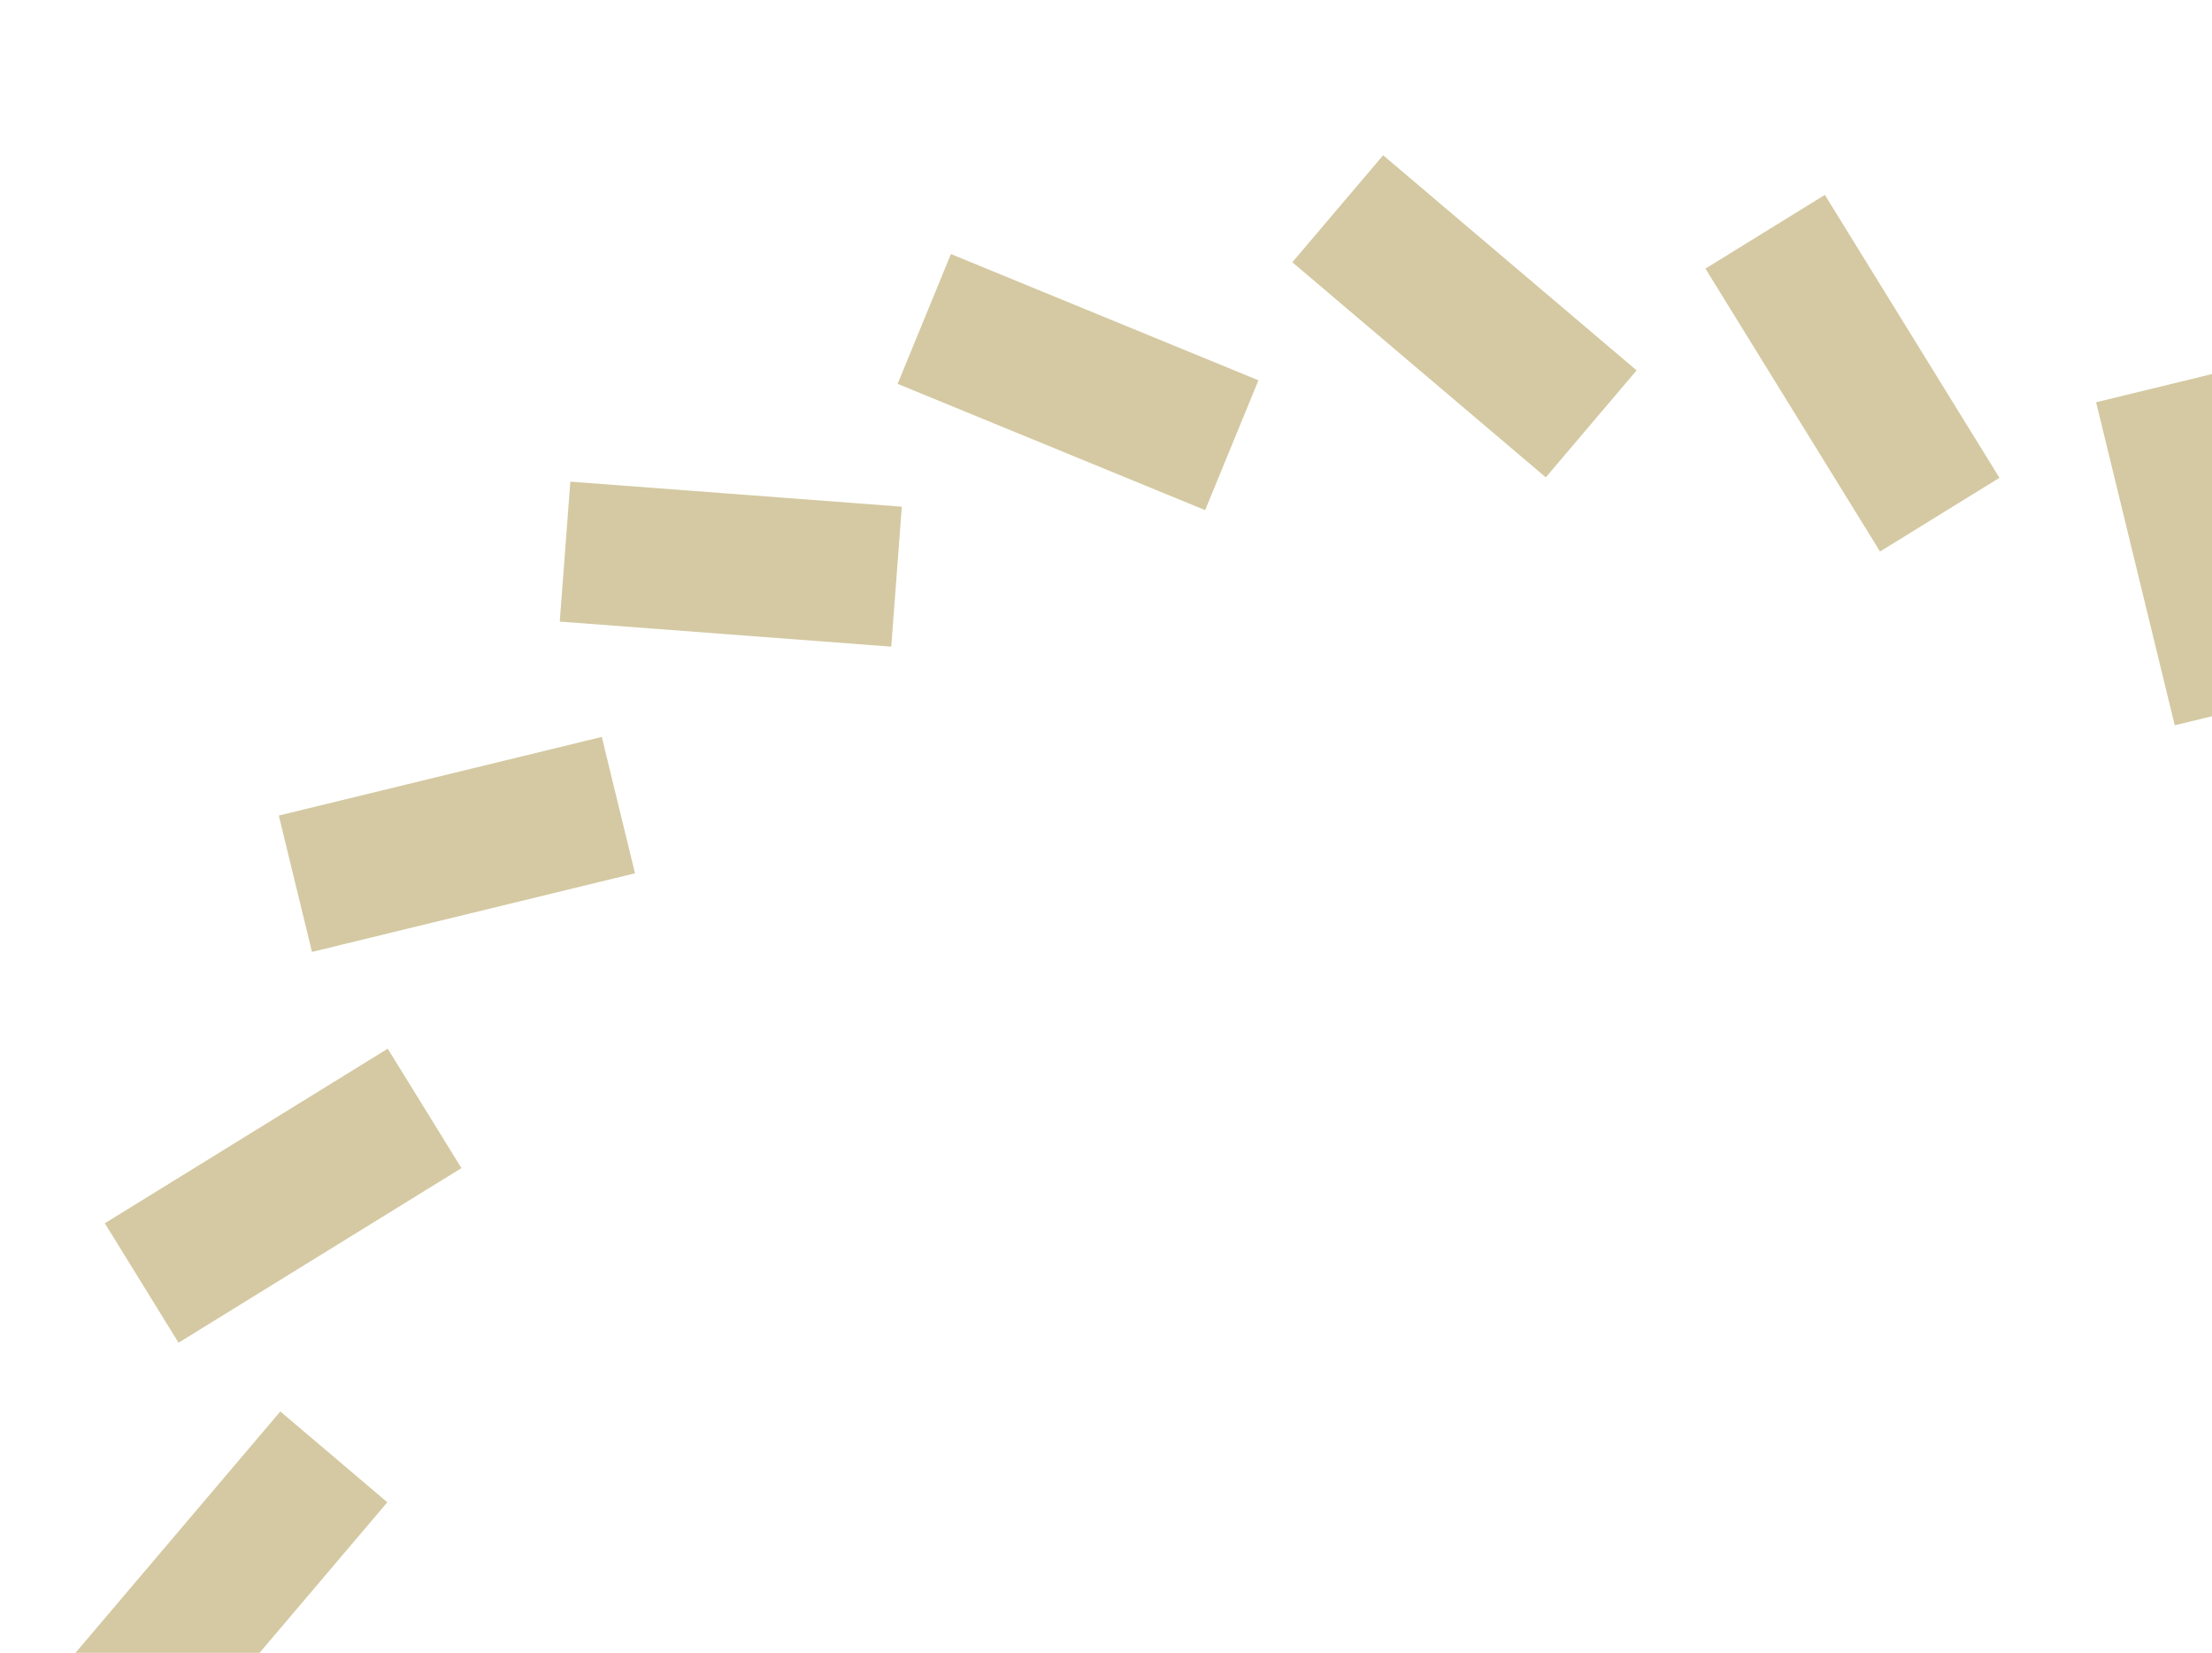
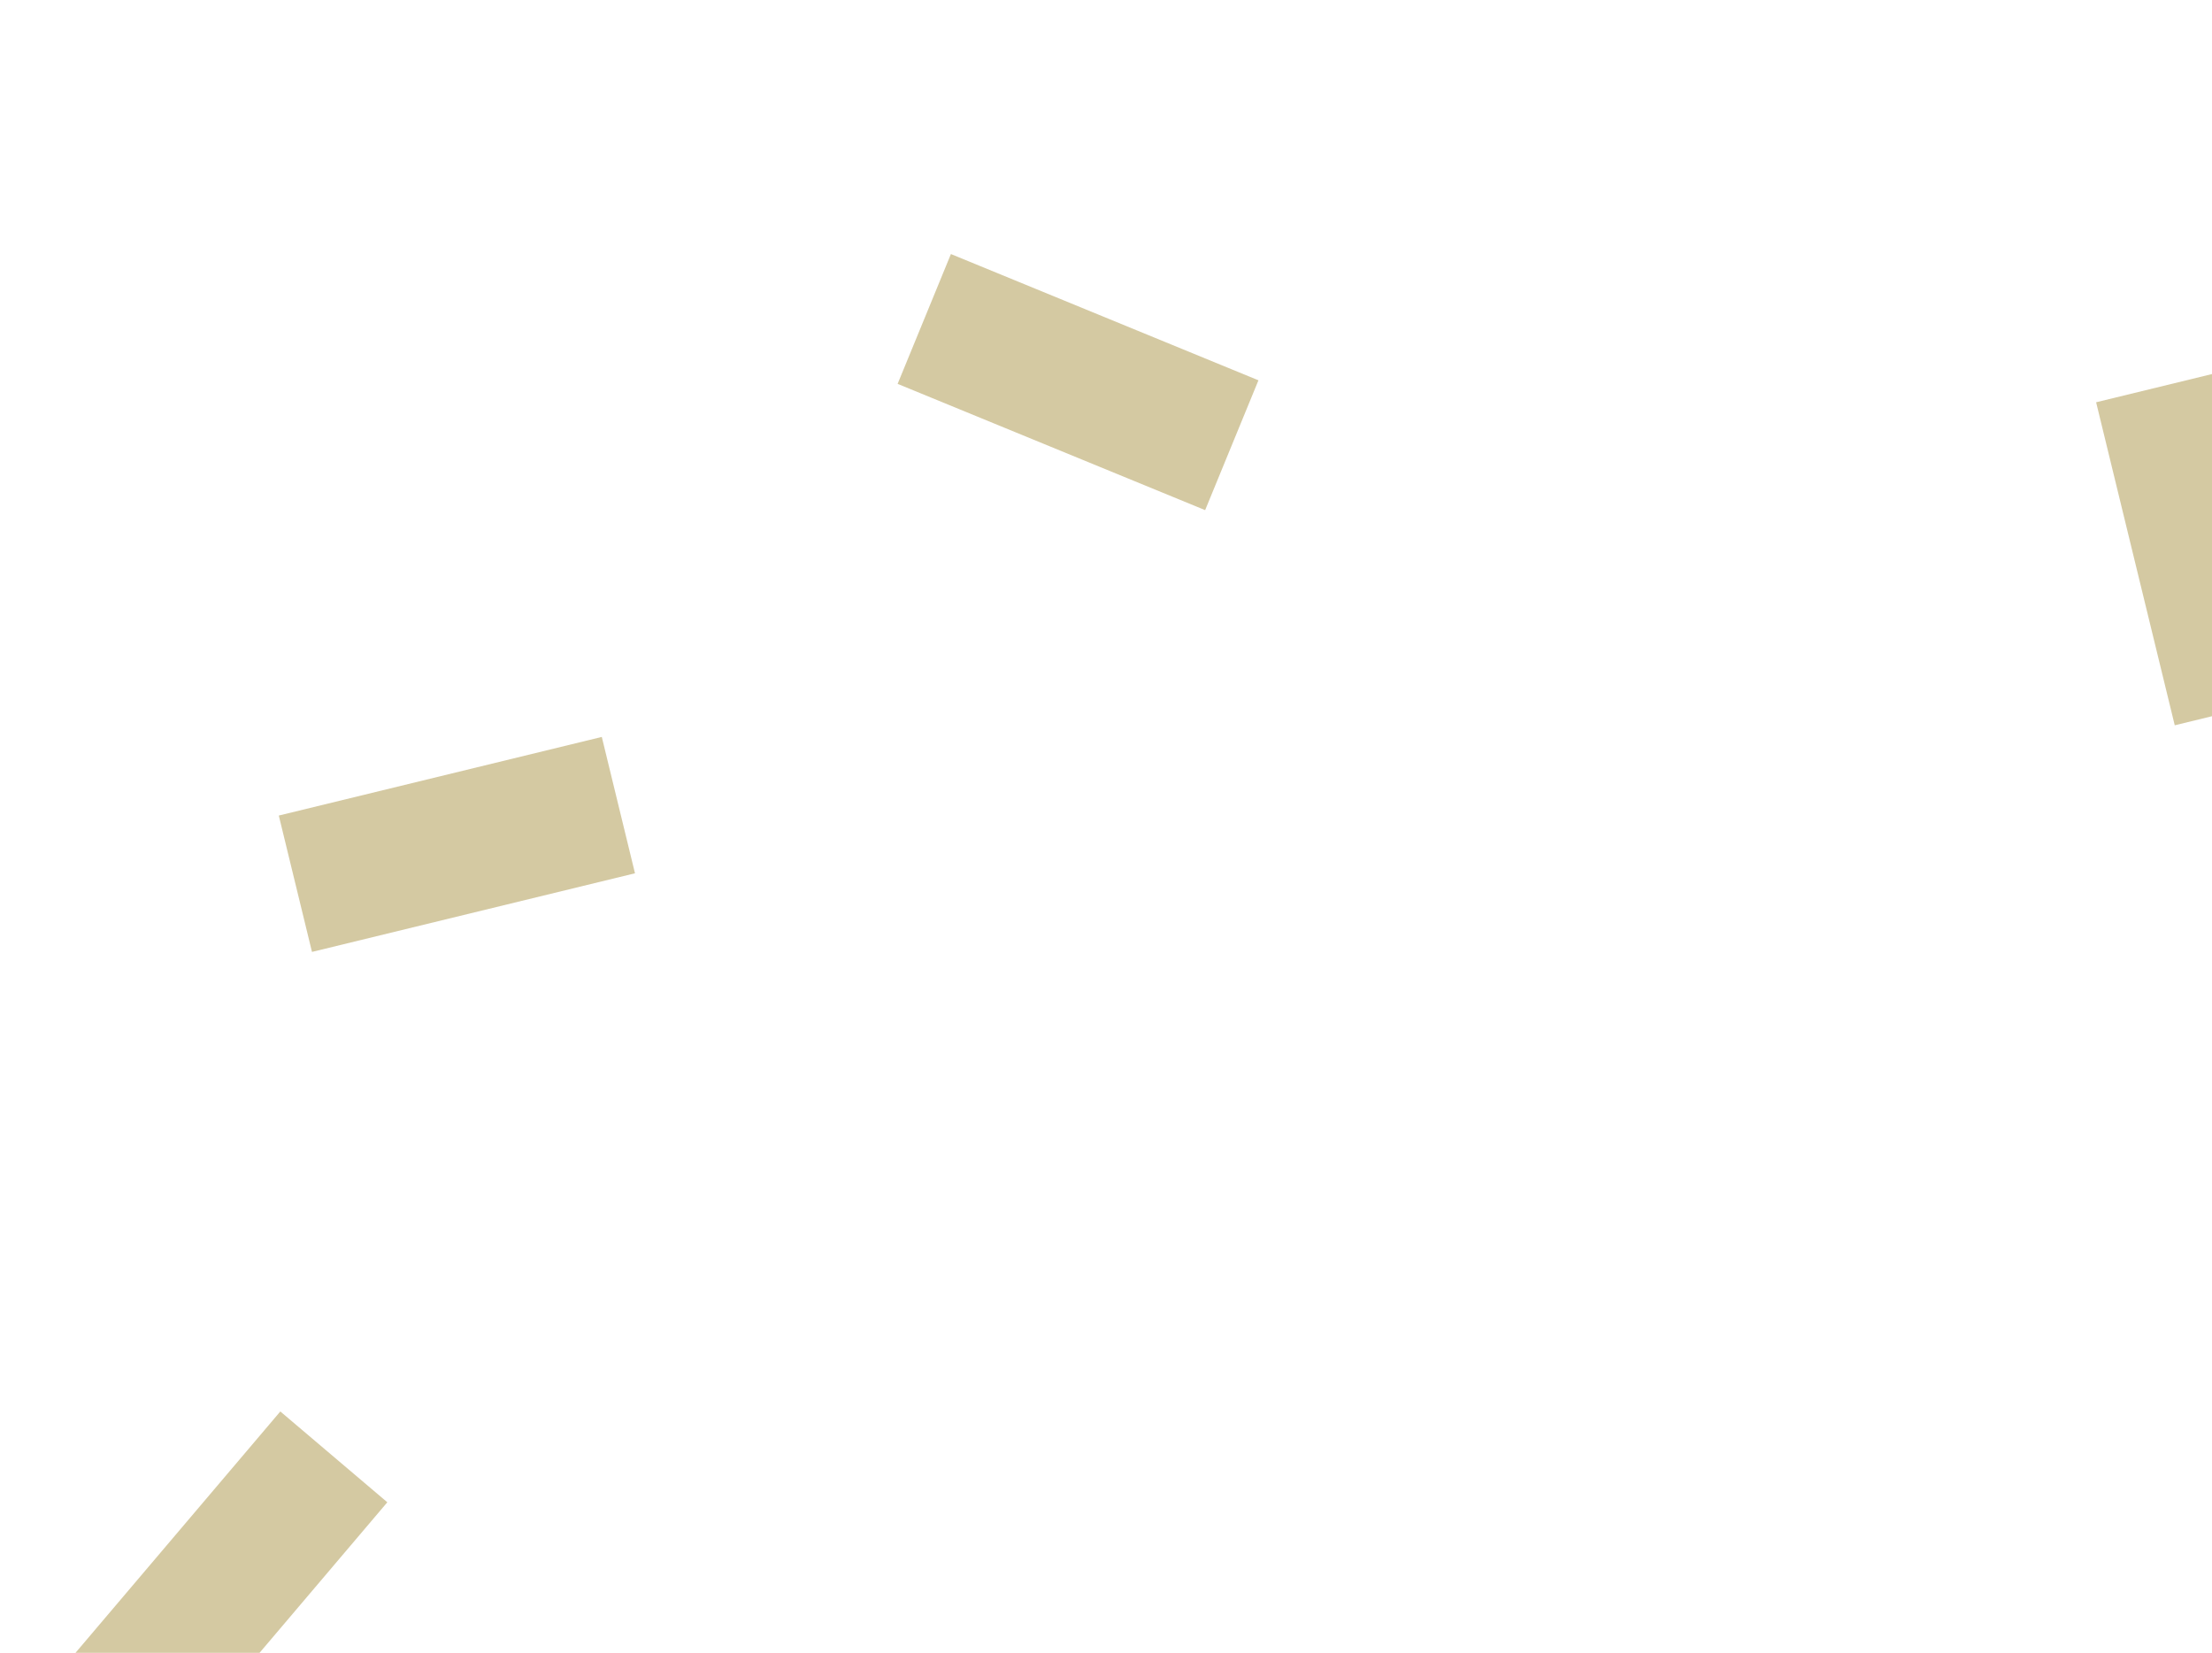
<svg xmlns="http://www.w3.org/2000/svg" fill="none" height="195" viewBox="0 0 261 195" width="261">
  <path d="M263.416 43.543L247.327 47.459L256.604 85.569L272.693 81.653L263.416 43.543Z" fill="#D4C9A2" />
-   <path d="M215.32 22.994L201.229 31.69L221.829 65.068L235.92 56.372L215.32 22.994Z" fill="#D4C9A2" />
-   <path d="M163.201 18.316L152.486 30.94L182.392 56.319L193.107 43.695L163.201 18.316Z" fill="#D4C9A2" />
-   <path d="M112.201 29.972L105.912 45.289L142.198 60.185L148.487 44.868L112.201 29.972Z" fill="#D4C9A2" />
-   <path d="M67.296 56.824L66.048 73.335L105.161 76.29L106.408 59.779L67.296 56.824Z" fill="#D4C9A2" />
+   <path d="M112.201 29.972L105.912 45.289L142.198 60.185L148.487 44.868Z" fill="#D4C9A2" />
  <path d="M32.896 96.218L36.812 112.306L74.924 103.03L71.008 86.942L32.896 96.218Z" fill="#D4C9A2" />
-   <path d="M12.37 144.321L21.066 158.412L54.446 137.813L45.75 123.722L12.37 144.321Z" fill="#D4C9A2" />
  <path d="M7.696 196.427L20.321 207.141L45.701 177.236L33.076 166.522L7.696 196.427Z" fill="#D4C9A2" />
</svg>